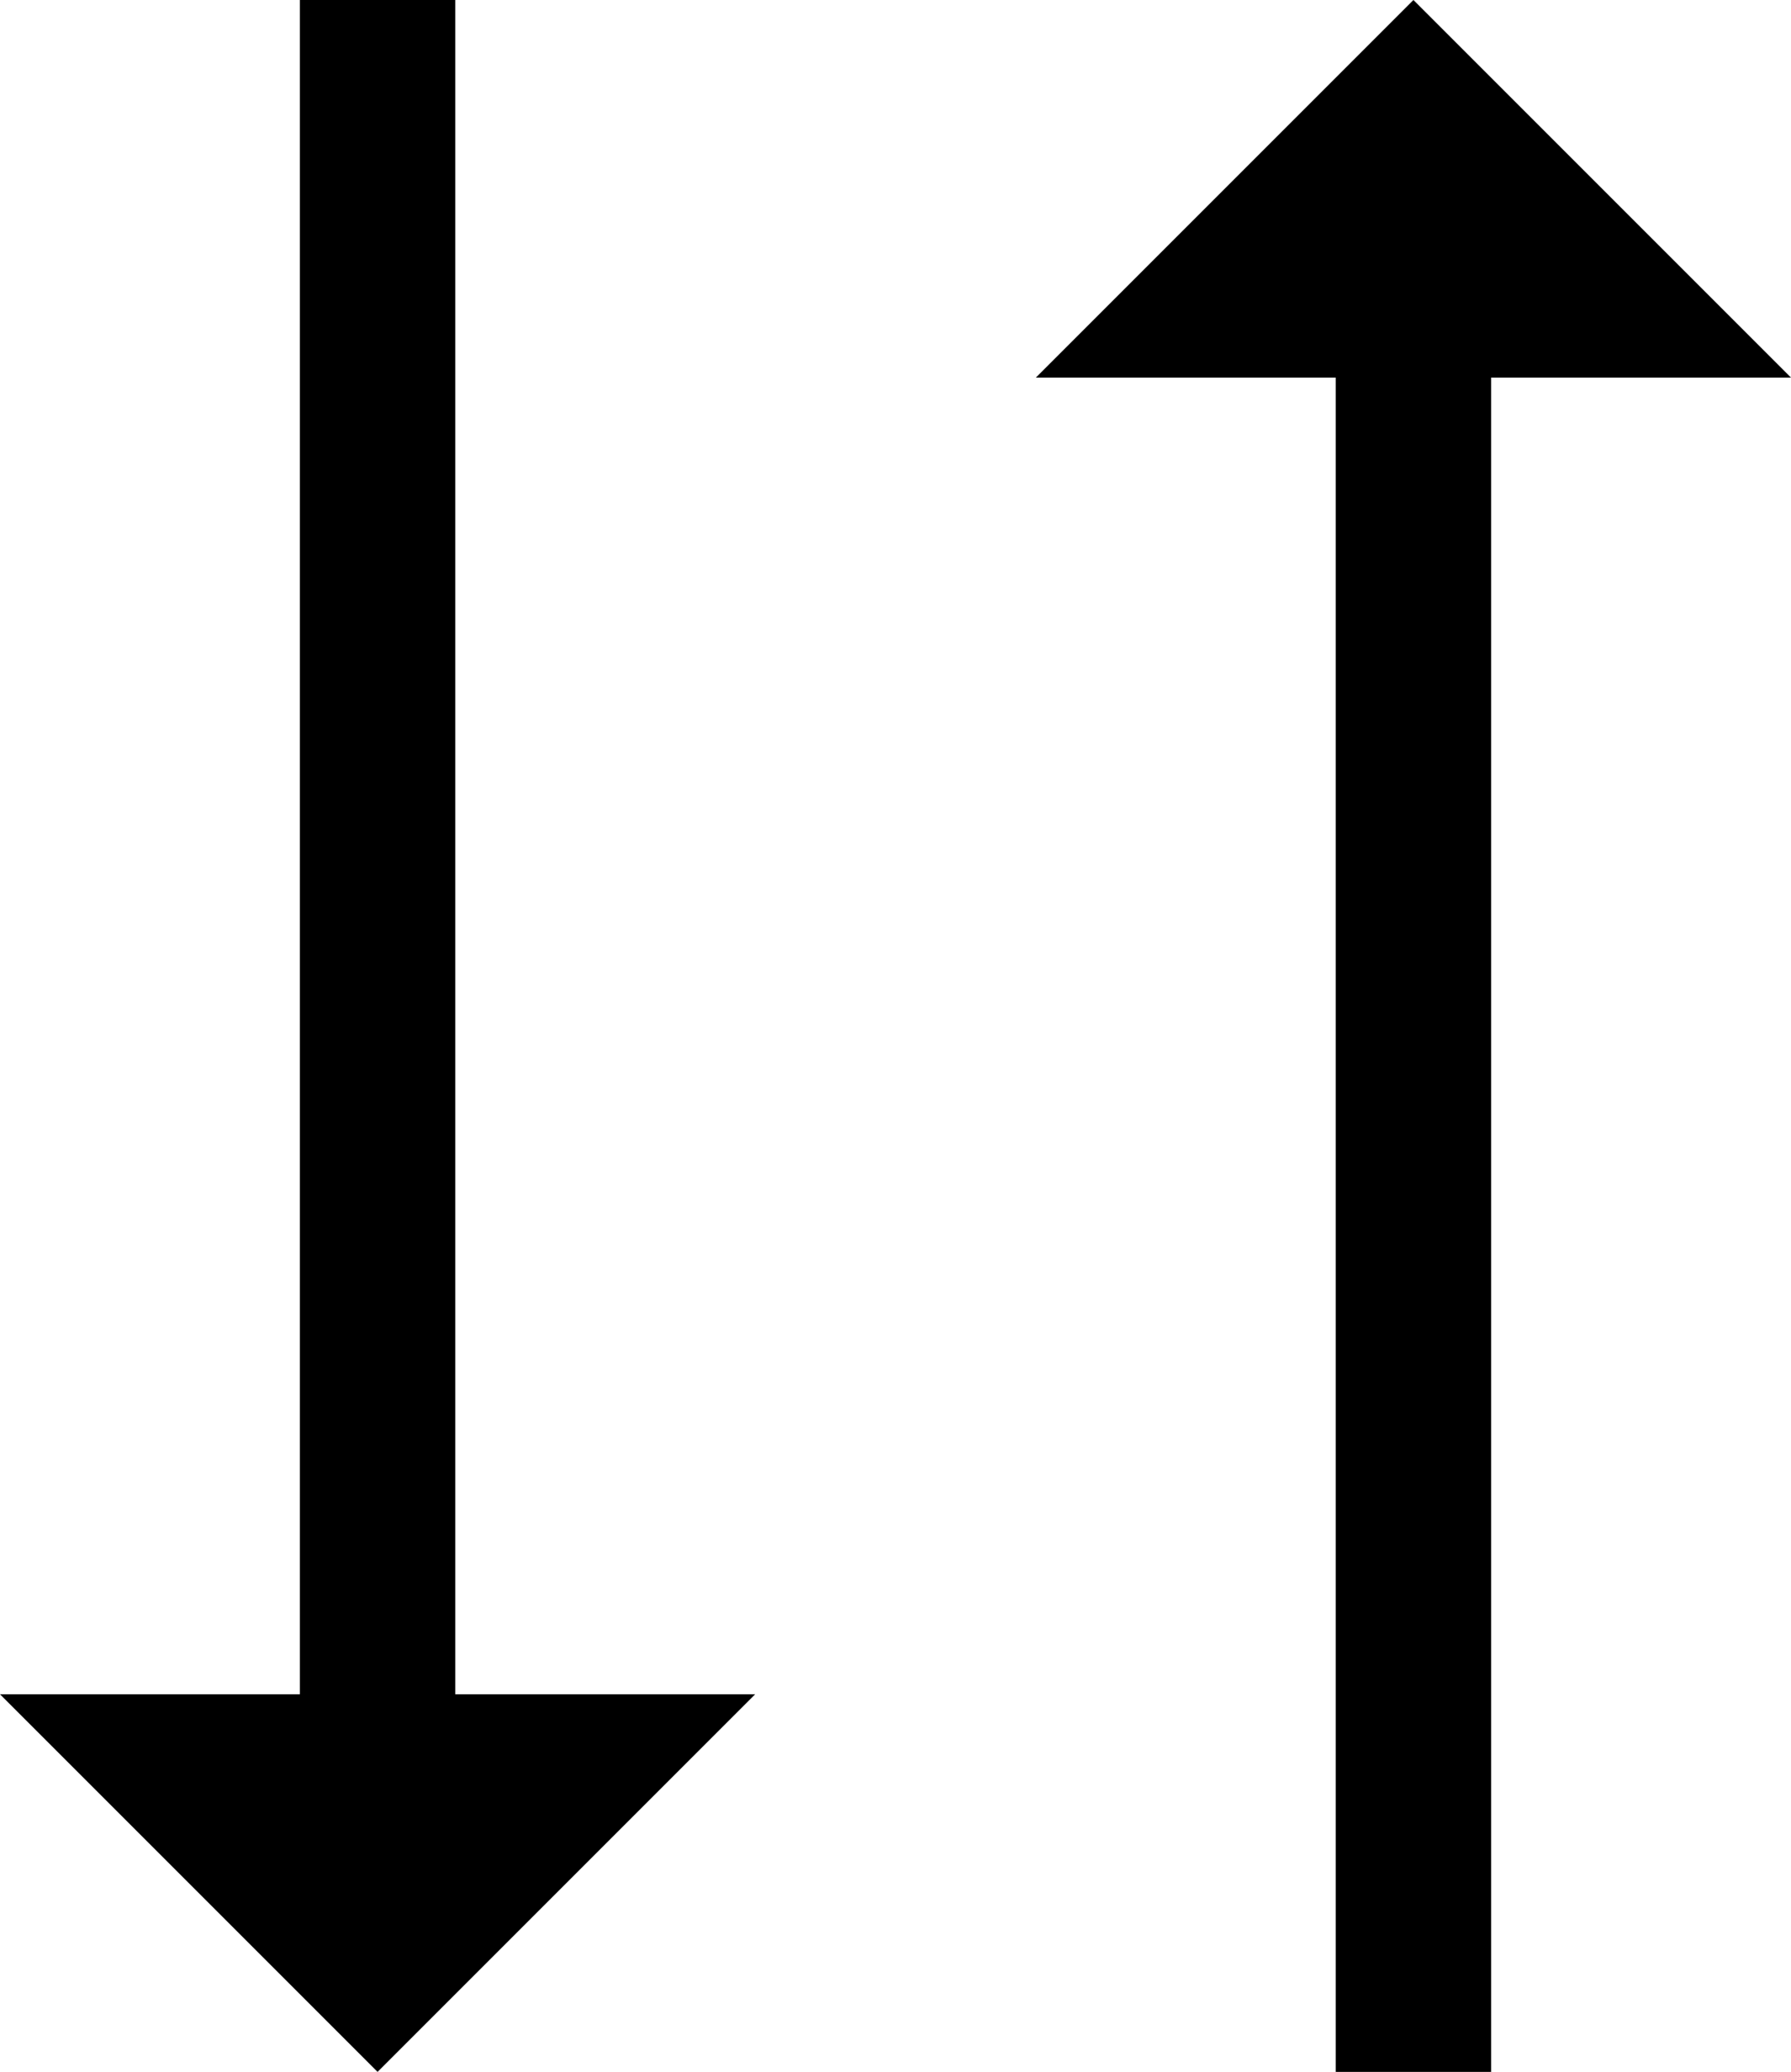
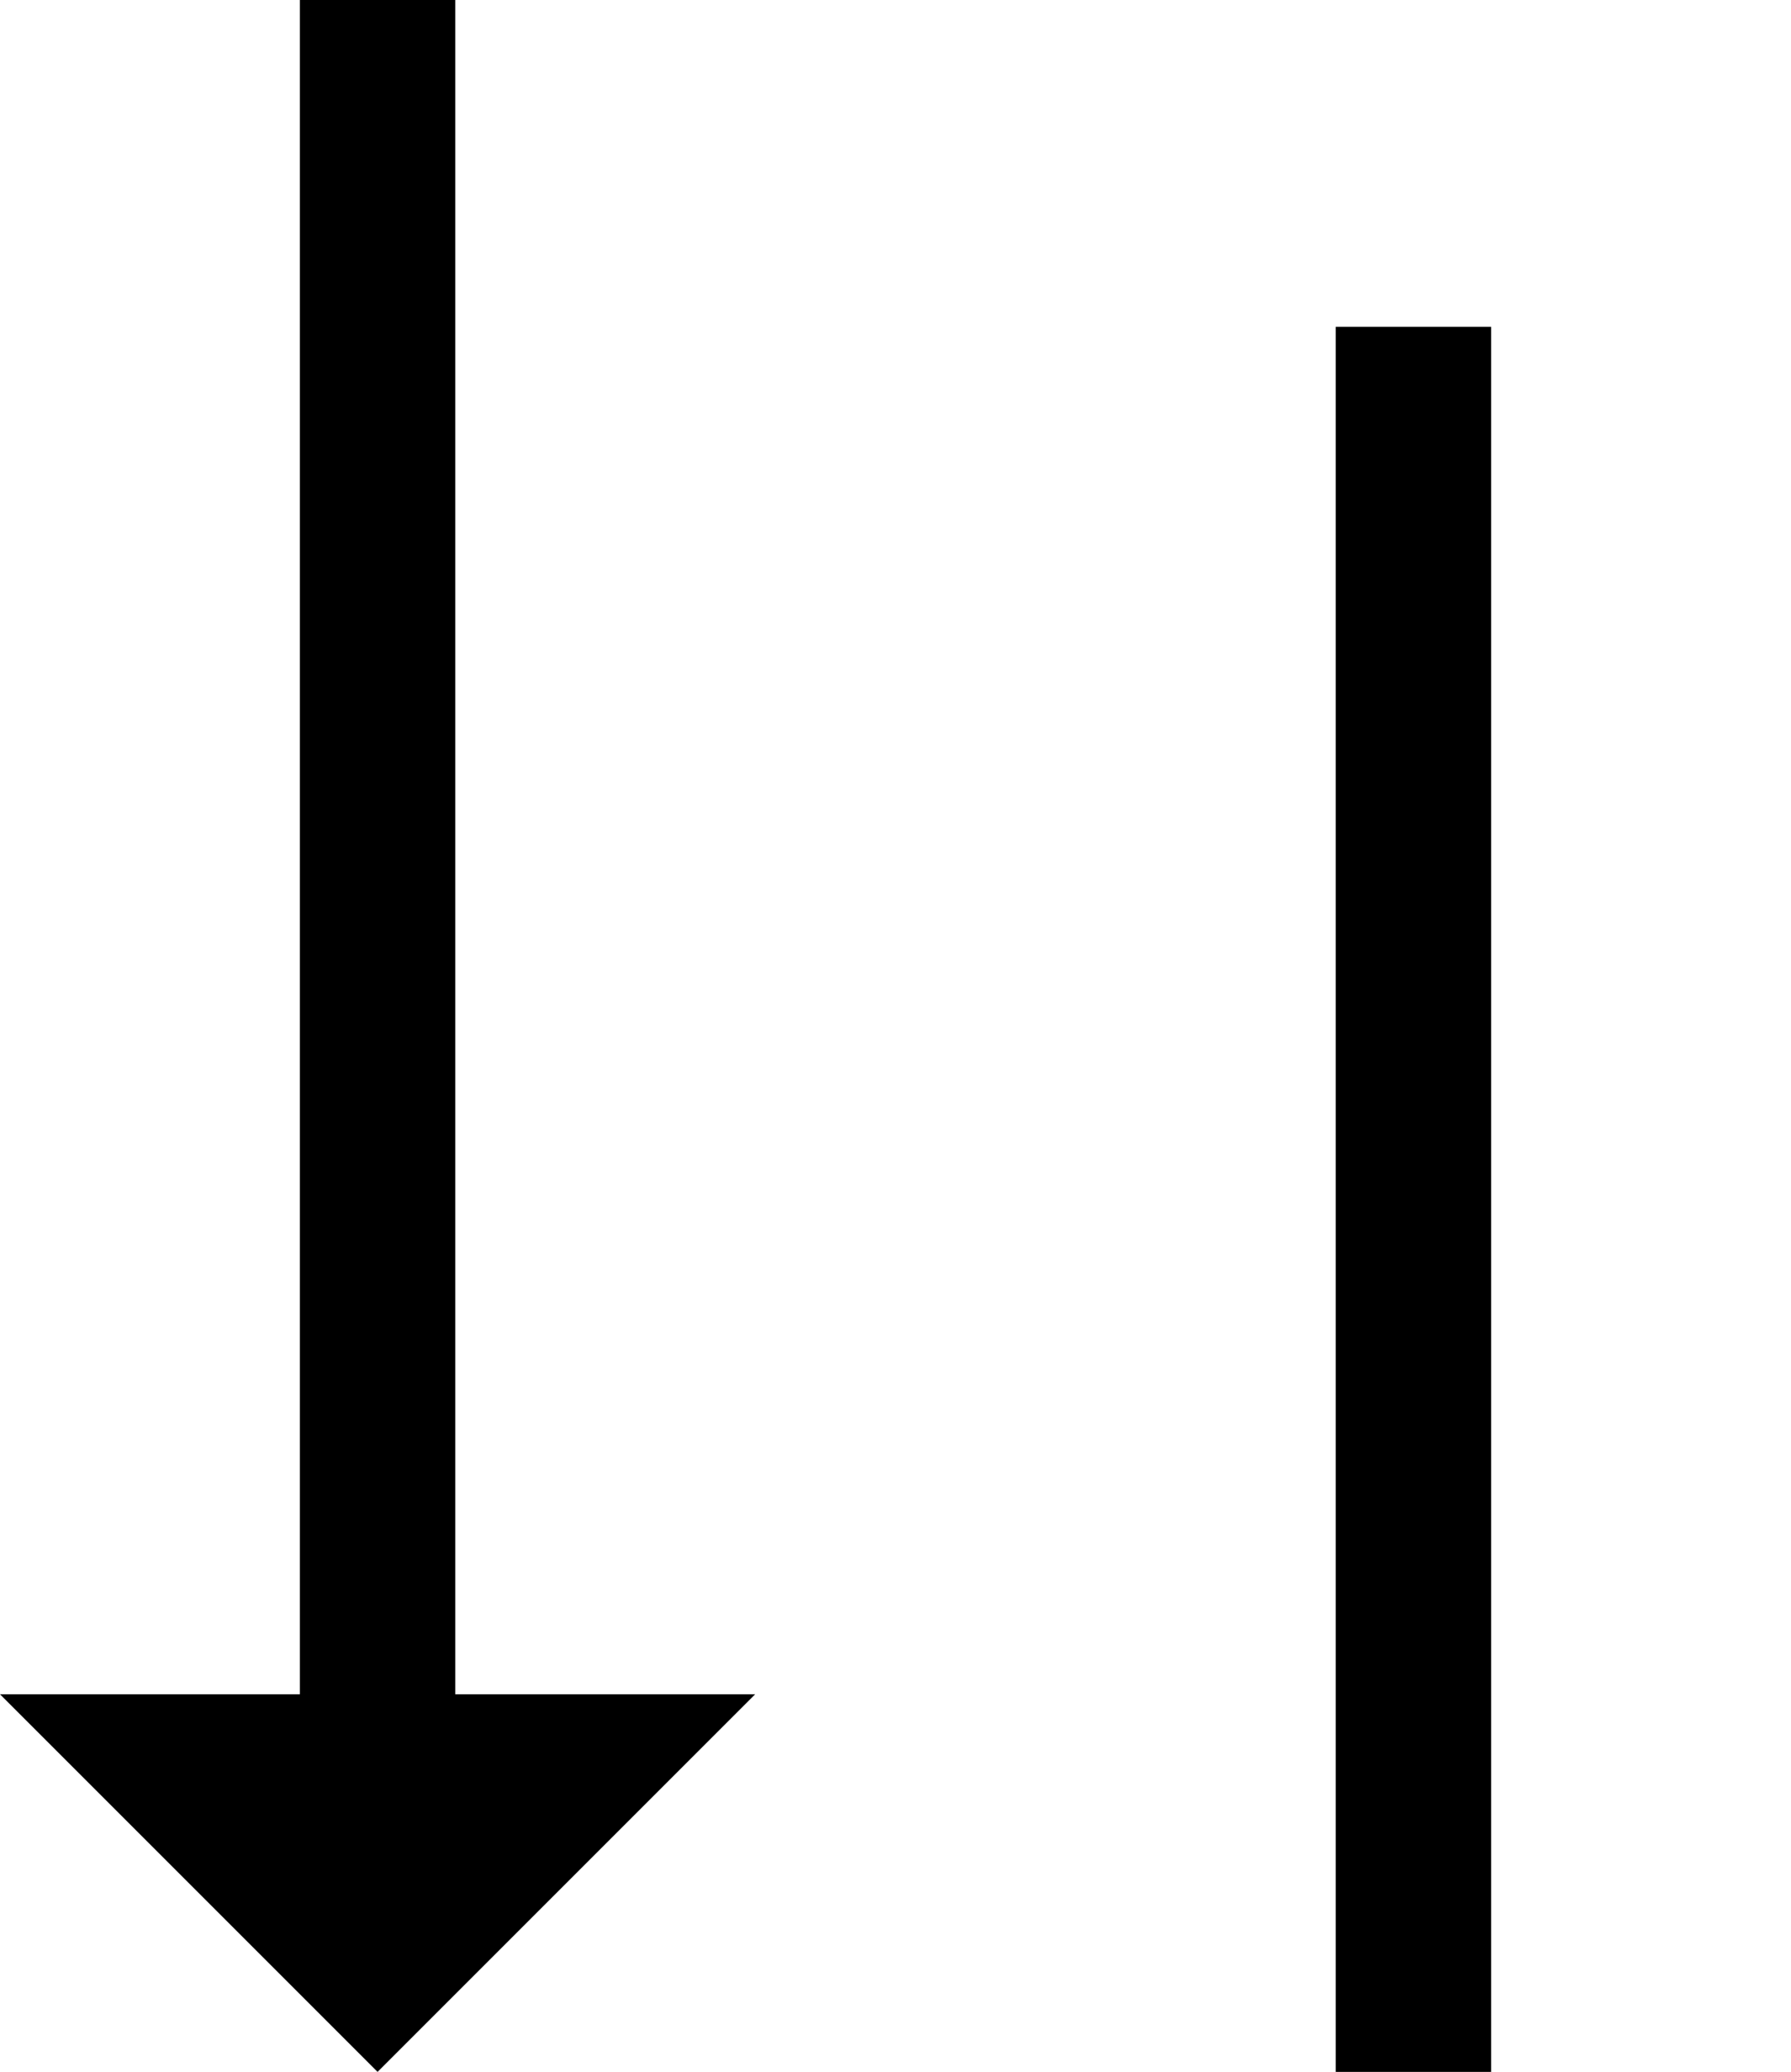
<svg xmlns="http://www.w3.org/2000/svg" id="_レイヤー_2" data-name="レイヤー 2" viewBox="0 0 34.58 40">
  <defs>
    <style>
      .cls-1 {
        fill: none;
        stroke: #000;
        stroke-miterlimit: 10;
        stroke-width: 3px;
      }
    </style>
  </defs>
  <g id="_レイヤー_3" data-name="レイヤー 3">
    <g>
      <line class="cls-1" x1="27.29" y1="40" x2="27.29" y2="6.31" />
-       <polygon points="20 7.29 34.58 7.29 27.29 0 20 7.29" />
    </g>
    <g>
      <line class="cls-1" x1="7.29" x2="7.29" y2="33.69" />
      <polygon points="14.58 32.71 0 32.71 7.29 40 14.58 32.71" />
    </g>
  </g>
</svg>